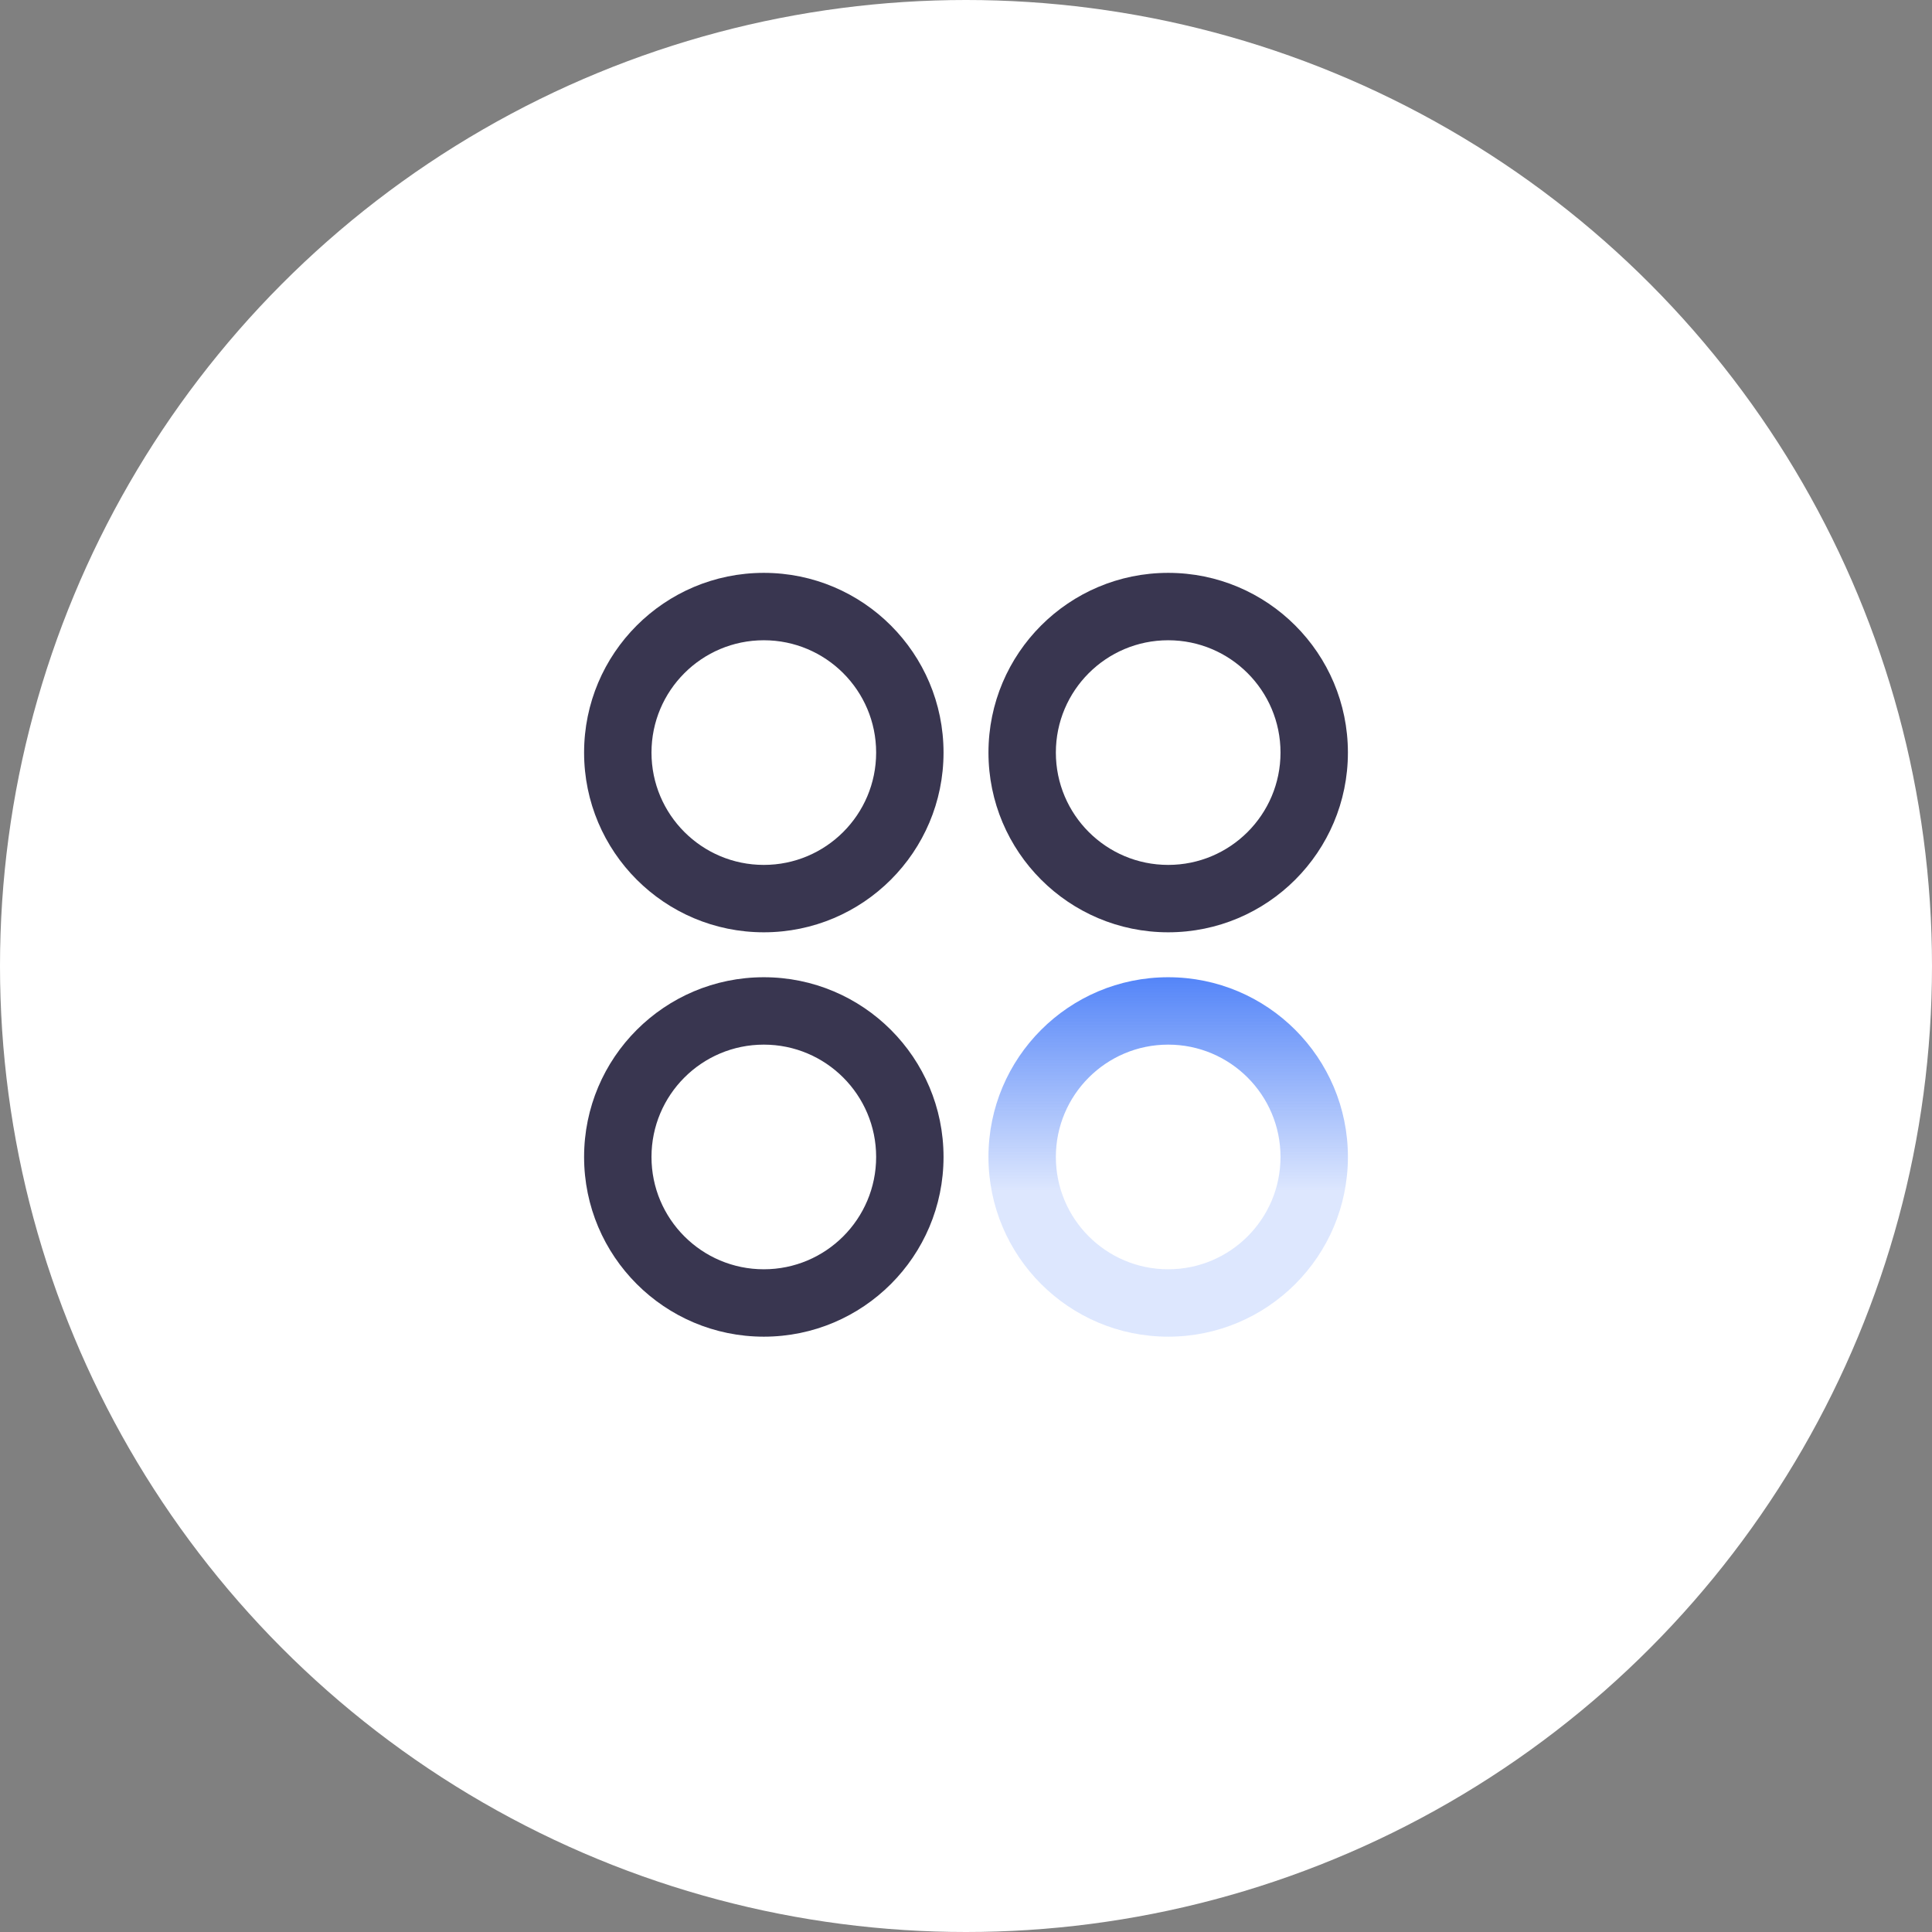
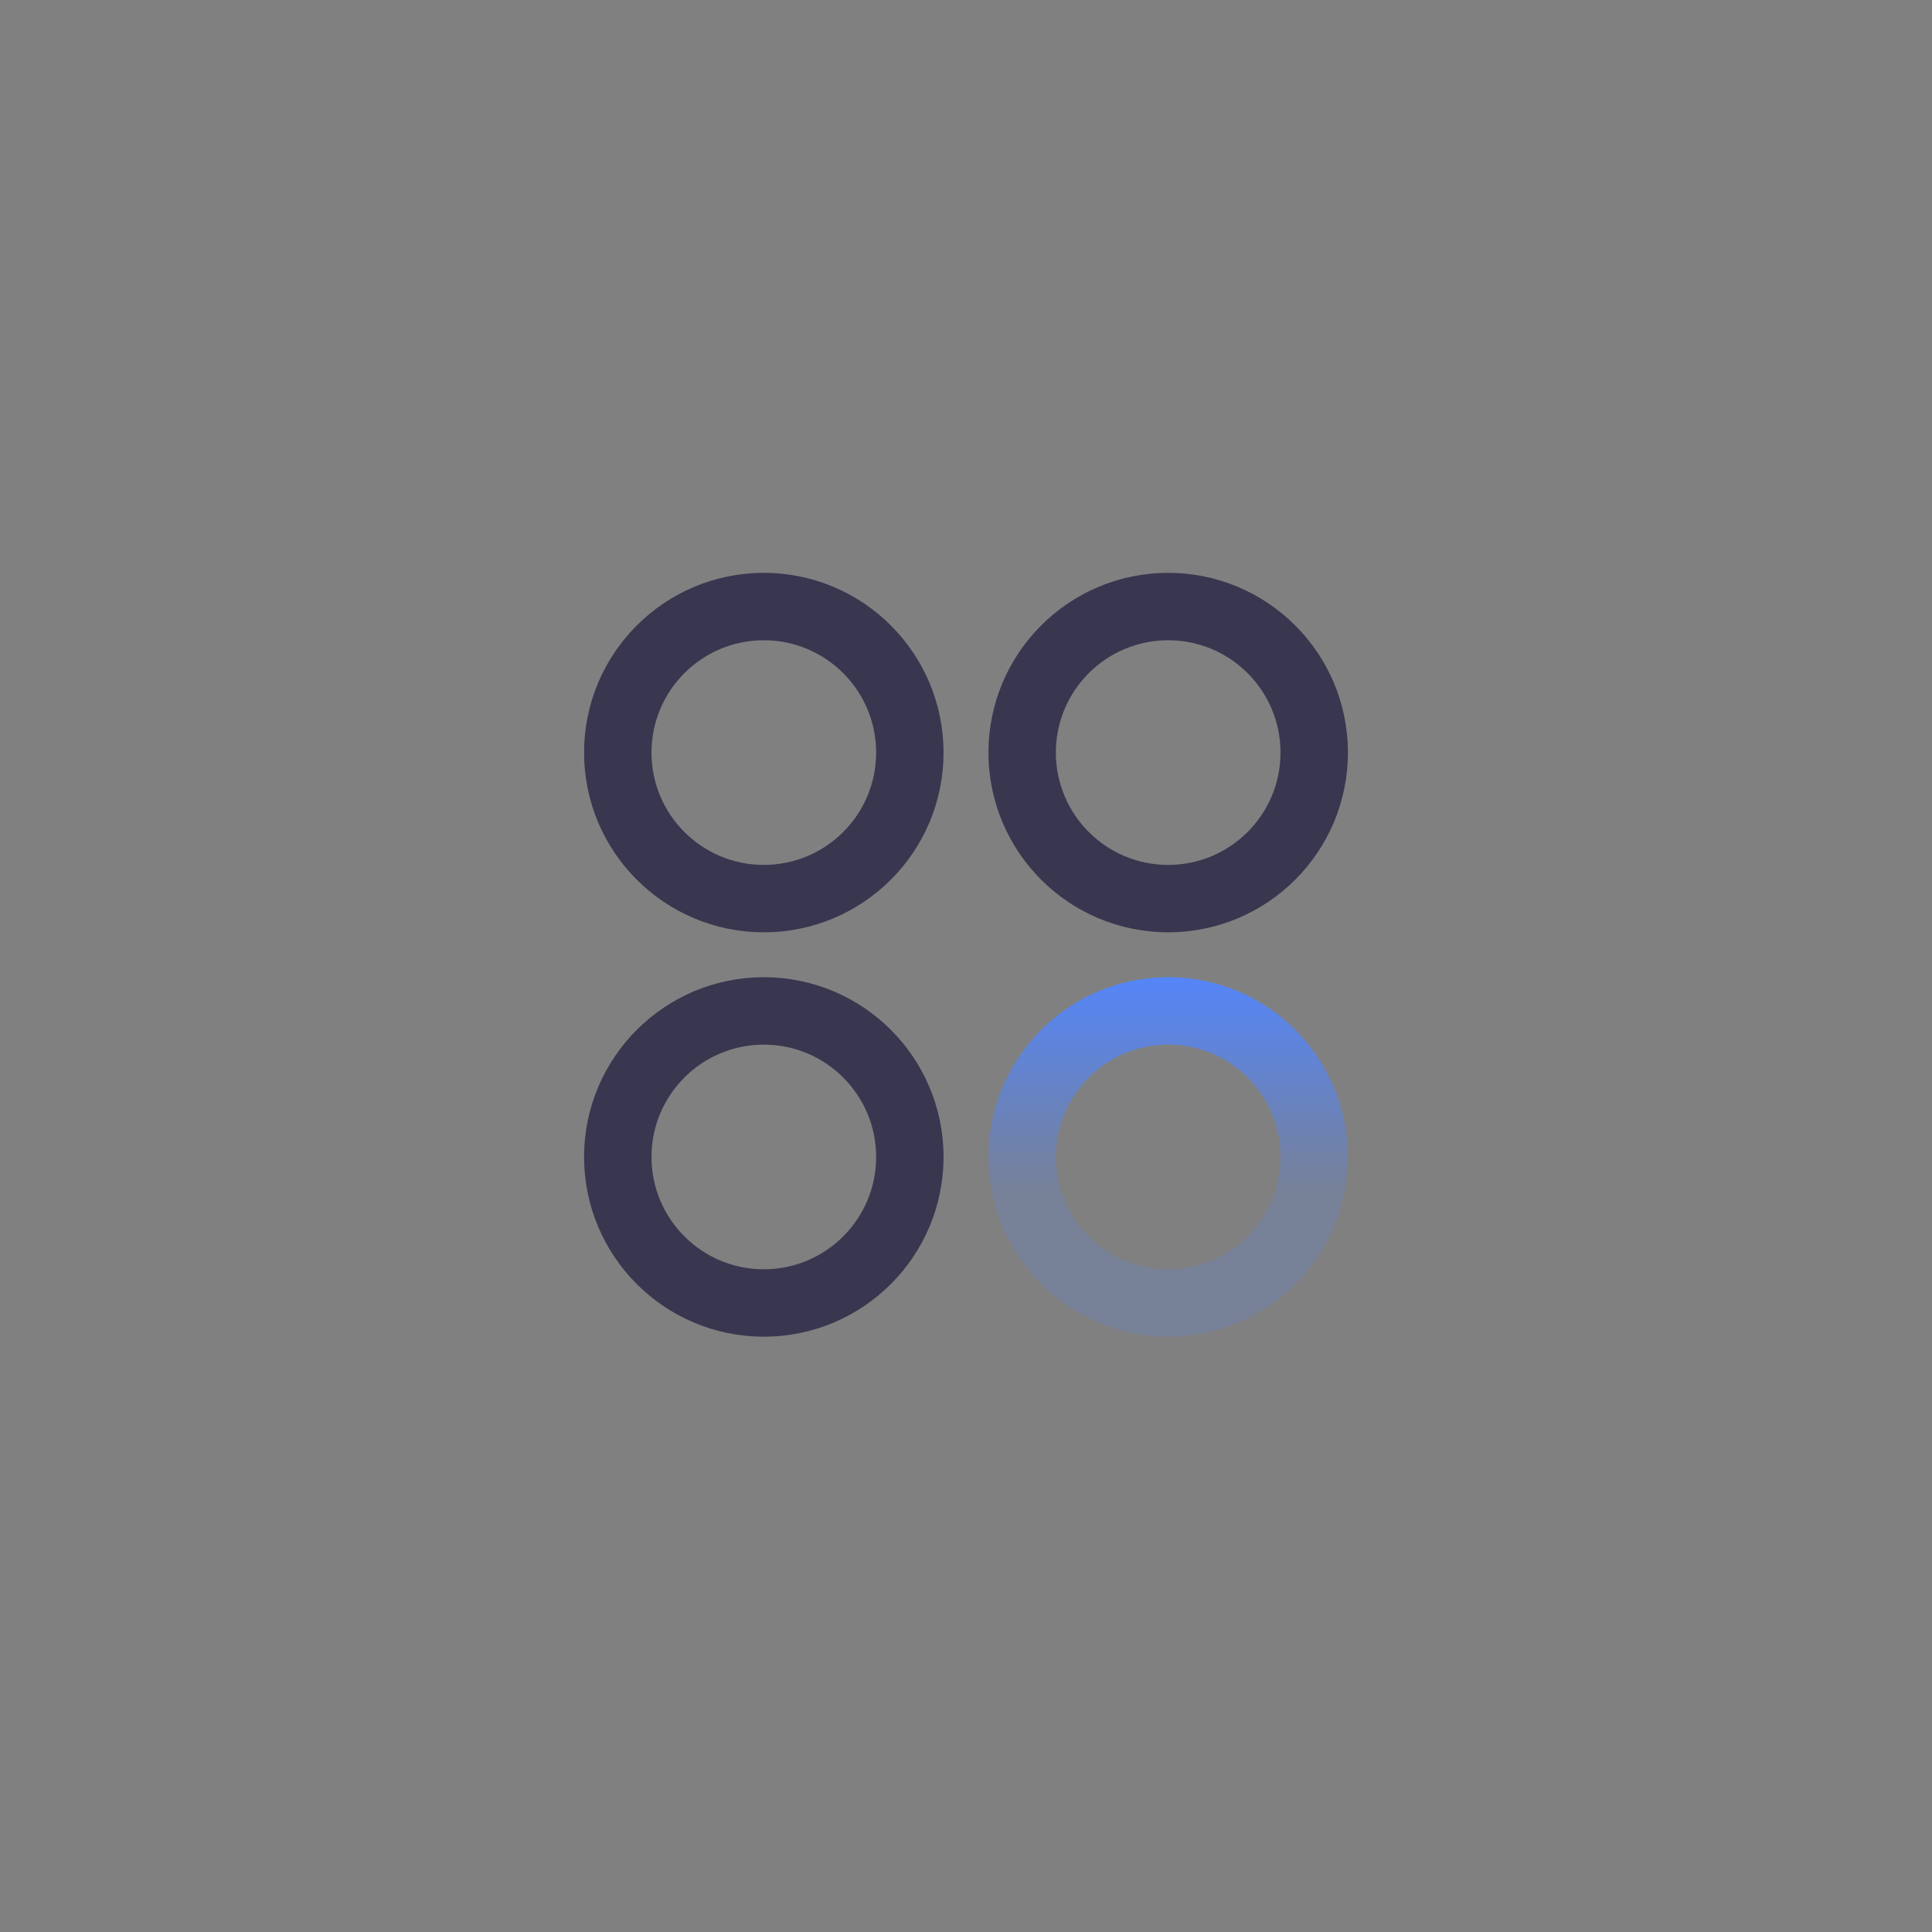
<svg xmlns="http://www.w3.org/2000/svg" width="86" height="86" viewBox="0 0 86 86" fill="none">
  <rect x="0" y="0" width="86" height="86" fill="#808080" stroke="none" />
-   <circle cx="43" cy="43" r="43" fill="white" />
  <path fill-rule="evenodd" clip-rule="evenodd" d="M34 28.5C31.239 28.5 29 30.739 29 33.5C29 36.261 31.239 38.5 34 38.5C36.761 38.5 39 36.261 39 33.5C39 30.739 36.761 28.5 34 28.5ZM26 33.5C26 29.082 29.582 25.5 34 25.5C38.418 25.5 42 29.082 42 33.5C42 37.918 38.418 41.5 34 41.5C29.582 41.5 26 37.918 26 33.5Z" fill="#393650" />
  <path fill-rule="evenodd" clip-rule="evenodd" d="M52 28.5C49.239 28.5 47 30.739 47 33.5C47 36.261 49.239 38.5 52 38.5C54.761 38.5 57 36.261 57 33.5C57 30.739 54.761 28.5 52 28.5ZM44 33.5C44 29.082 47.582 25.5 52 25.5C56.418 25.5 60 29.082 60 33.5C60 37.918 56.418 41.5 52 41.5C47.582 41.5 44 37.918 44 33.5Z" fill="#393650" />
  <path fill-rule="evenodd" clip-rule="evenodd" d="M34 46.5C31.239 46.5 29 48.739 29 51.5C29 54.261 31.239 56.5 34 56.5C36.761 56.5 39 54.261 39 51.5C39 48.739 36.761 46.5 34 46.5ZM26 51.5C26 47.082 29.582 43.5 34 43.5C38.418 43.5 42 47.082 42 51.5C42 55.918 38.418 59.5 34 59.5C29.582 59.5 26 55.918 26 51.5Z" fill="#393650" />
  <path fill-rule="evenodd" clip-rule="evenodd" d="M52 46.5C49.239 46.5 47 48.739 47 51.5C47 54.261 49.239 56.5 52 56.5C54.761 56.5 57 54.261 57 51.5C57 48.739 54.761 46.5 52 46.5ZM44 51.5C44 47.082 47.582 43.5 52 43.5C56.418 43.5 60 47.082 60 51.5C60 55.918 56.418 59.5 52 59.5C47.582 59.5 44 55.918 44 51.5Z" fill="url(#paint0_linear_39_16670)" />
  <defs>
    <linearGradient id="paint0_linear_39_16670" x1="52" y1="43.5" x2="52" y2="53" gradientUnits="userSpaceOnUse">
      <stop stop-color="#5485F8" />
      <stop offset="1" stop-color="#5485F8" stop-opacity="0.2" />
    </linearGradient>
  </defs>
</svg>